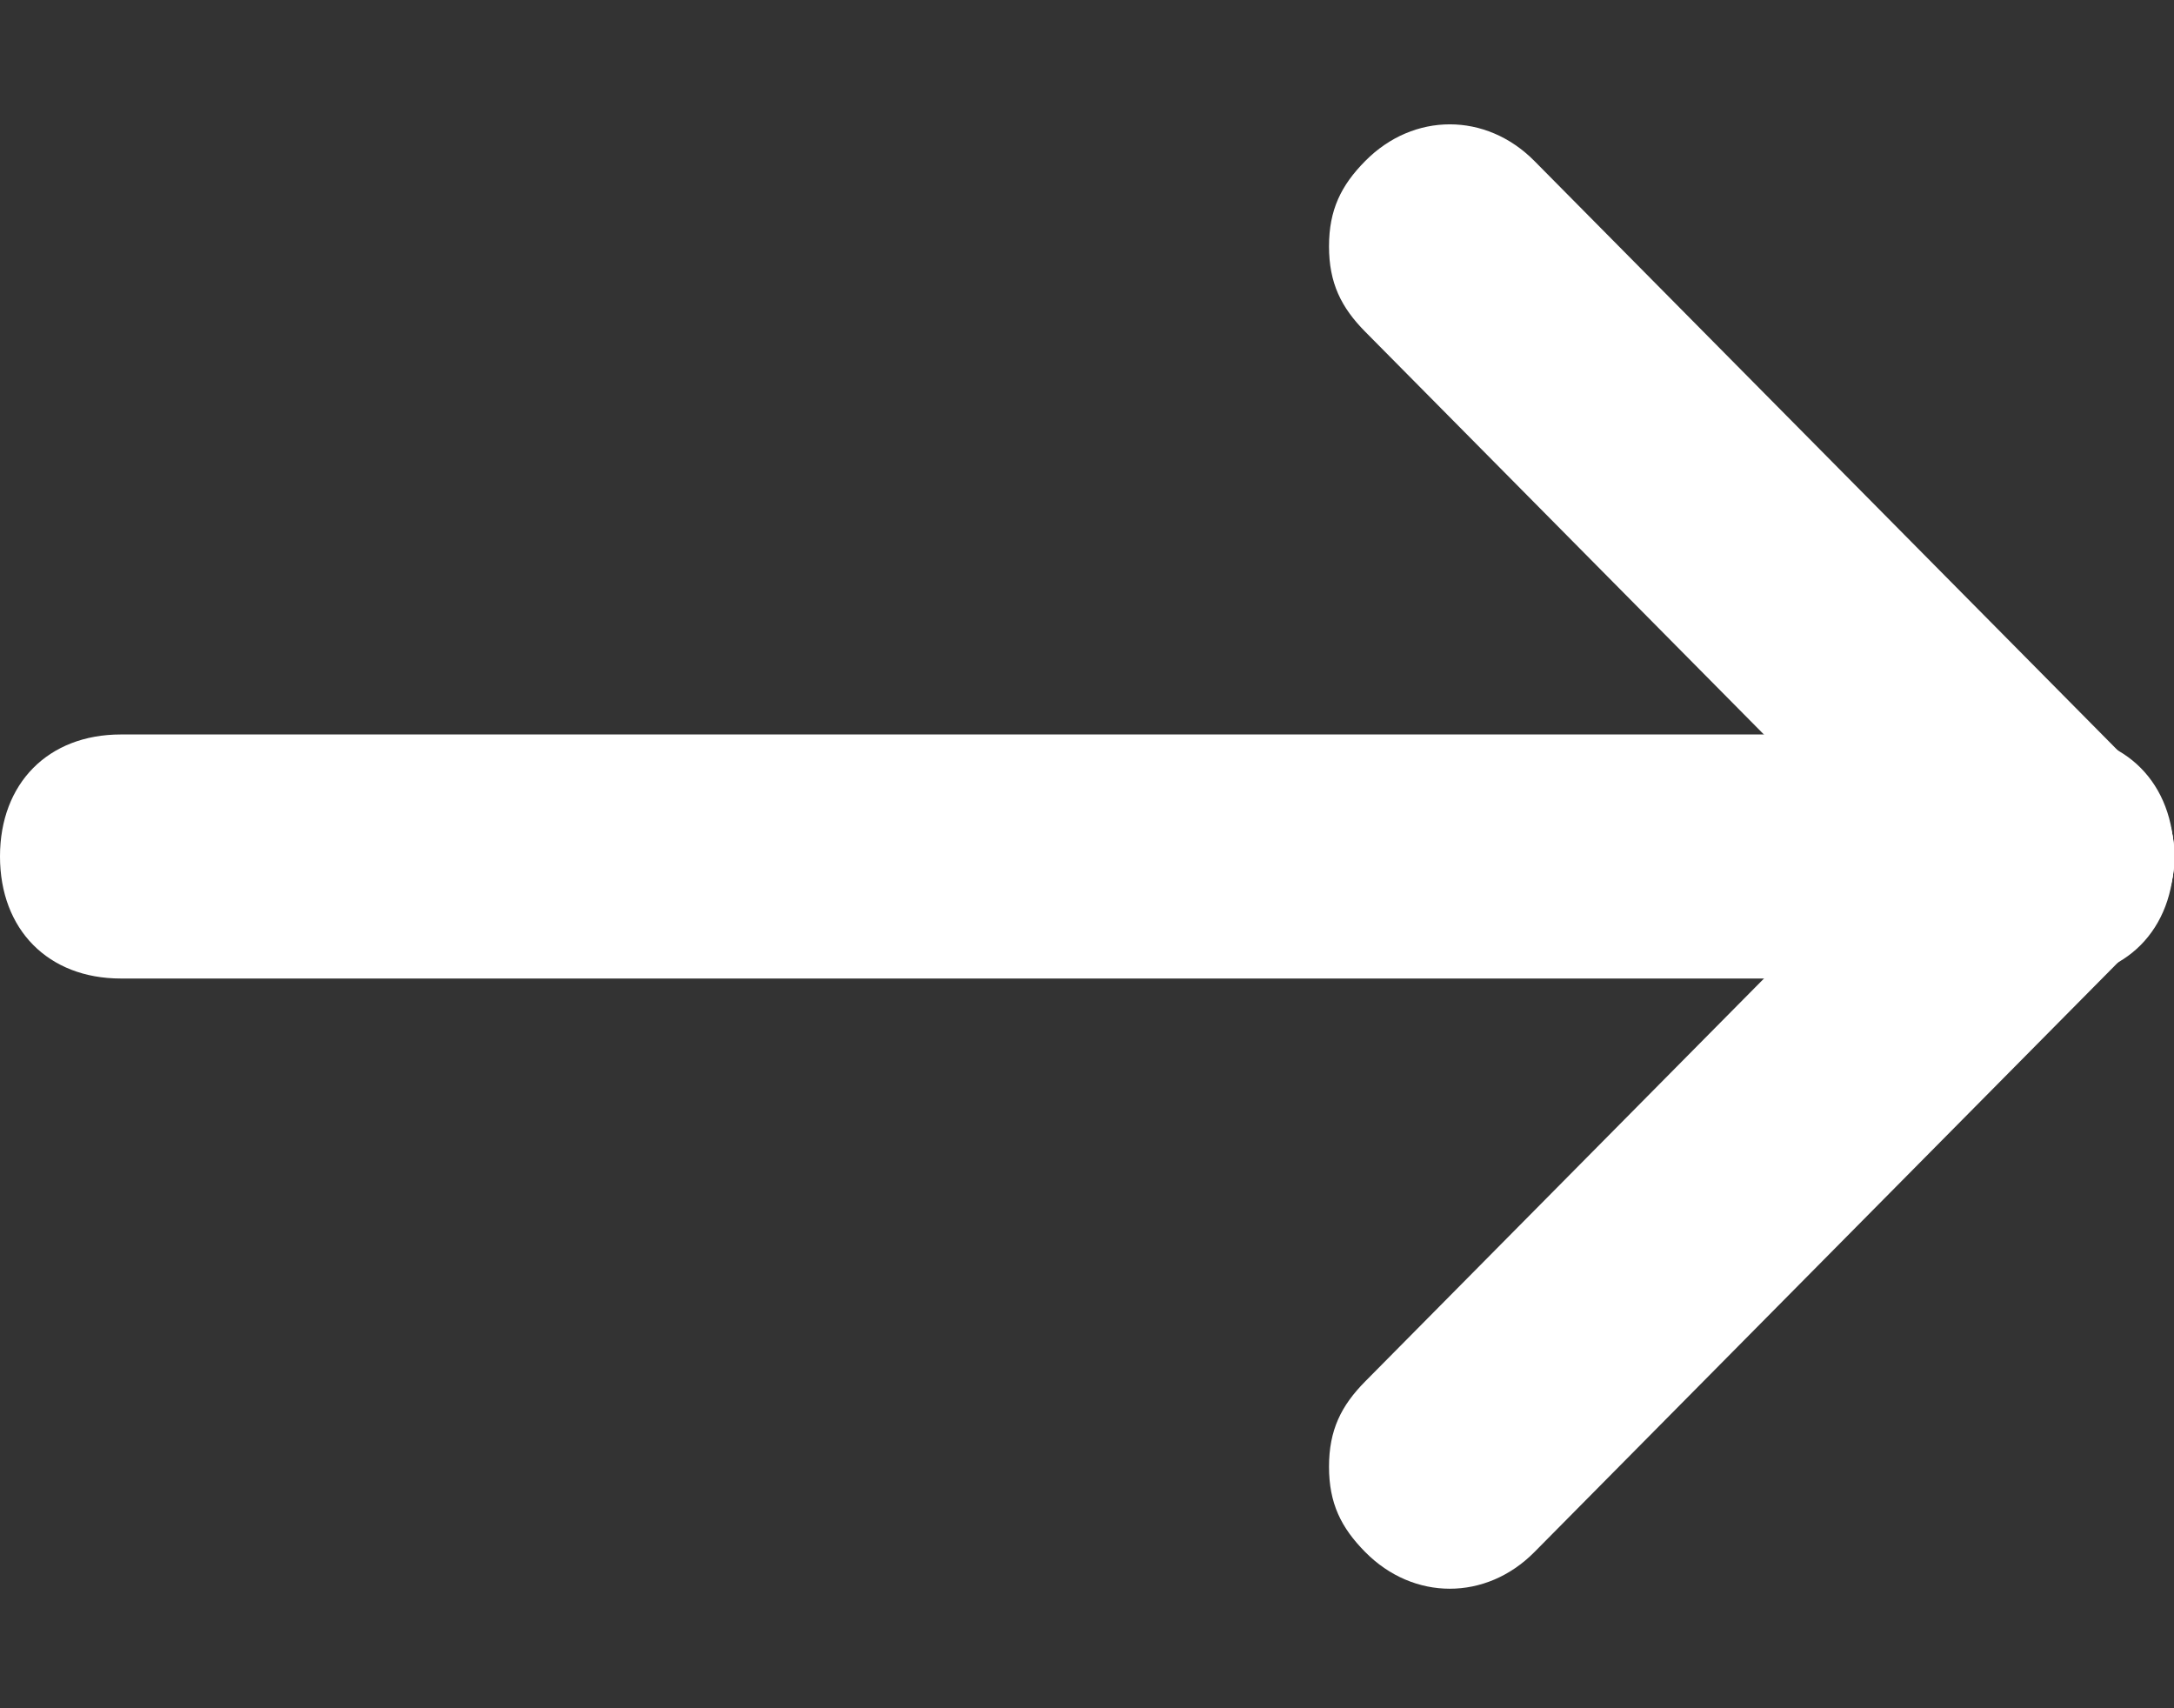
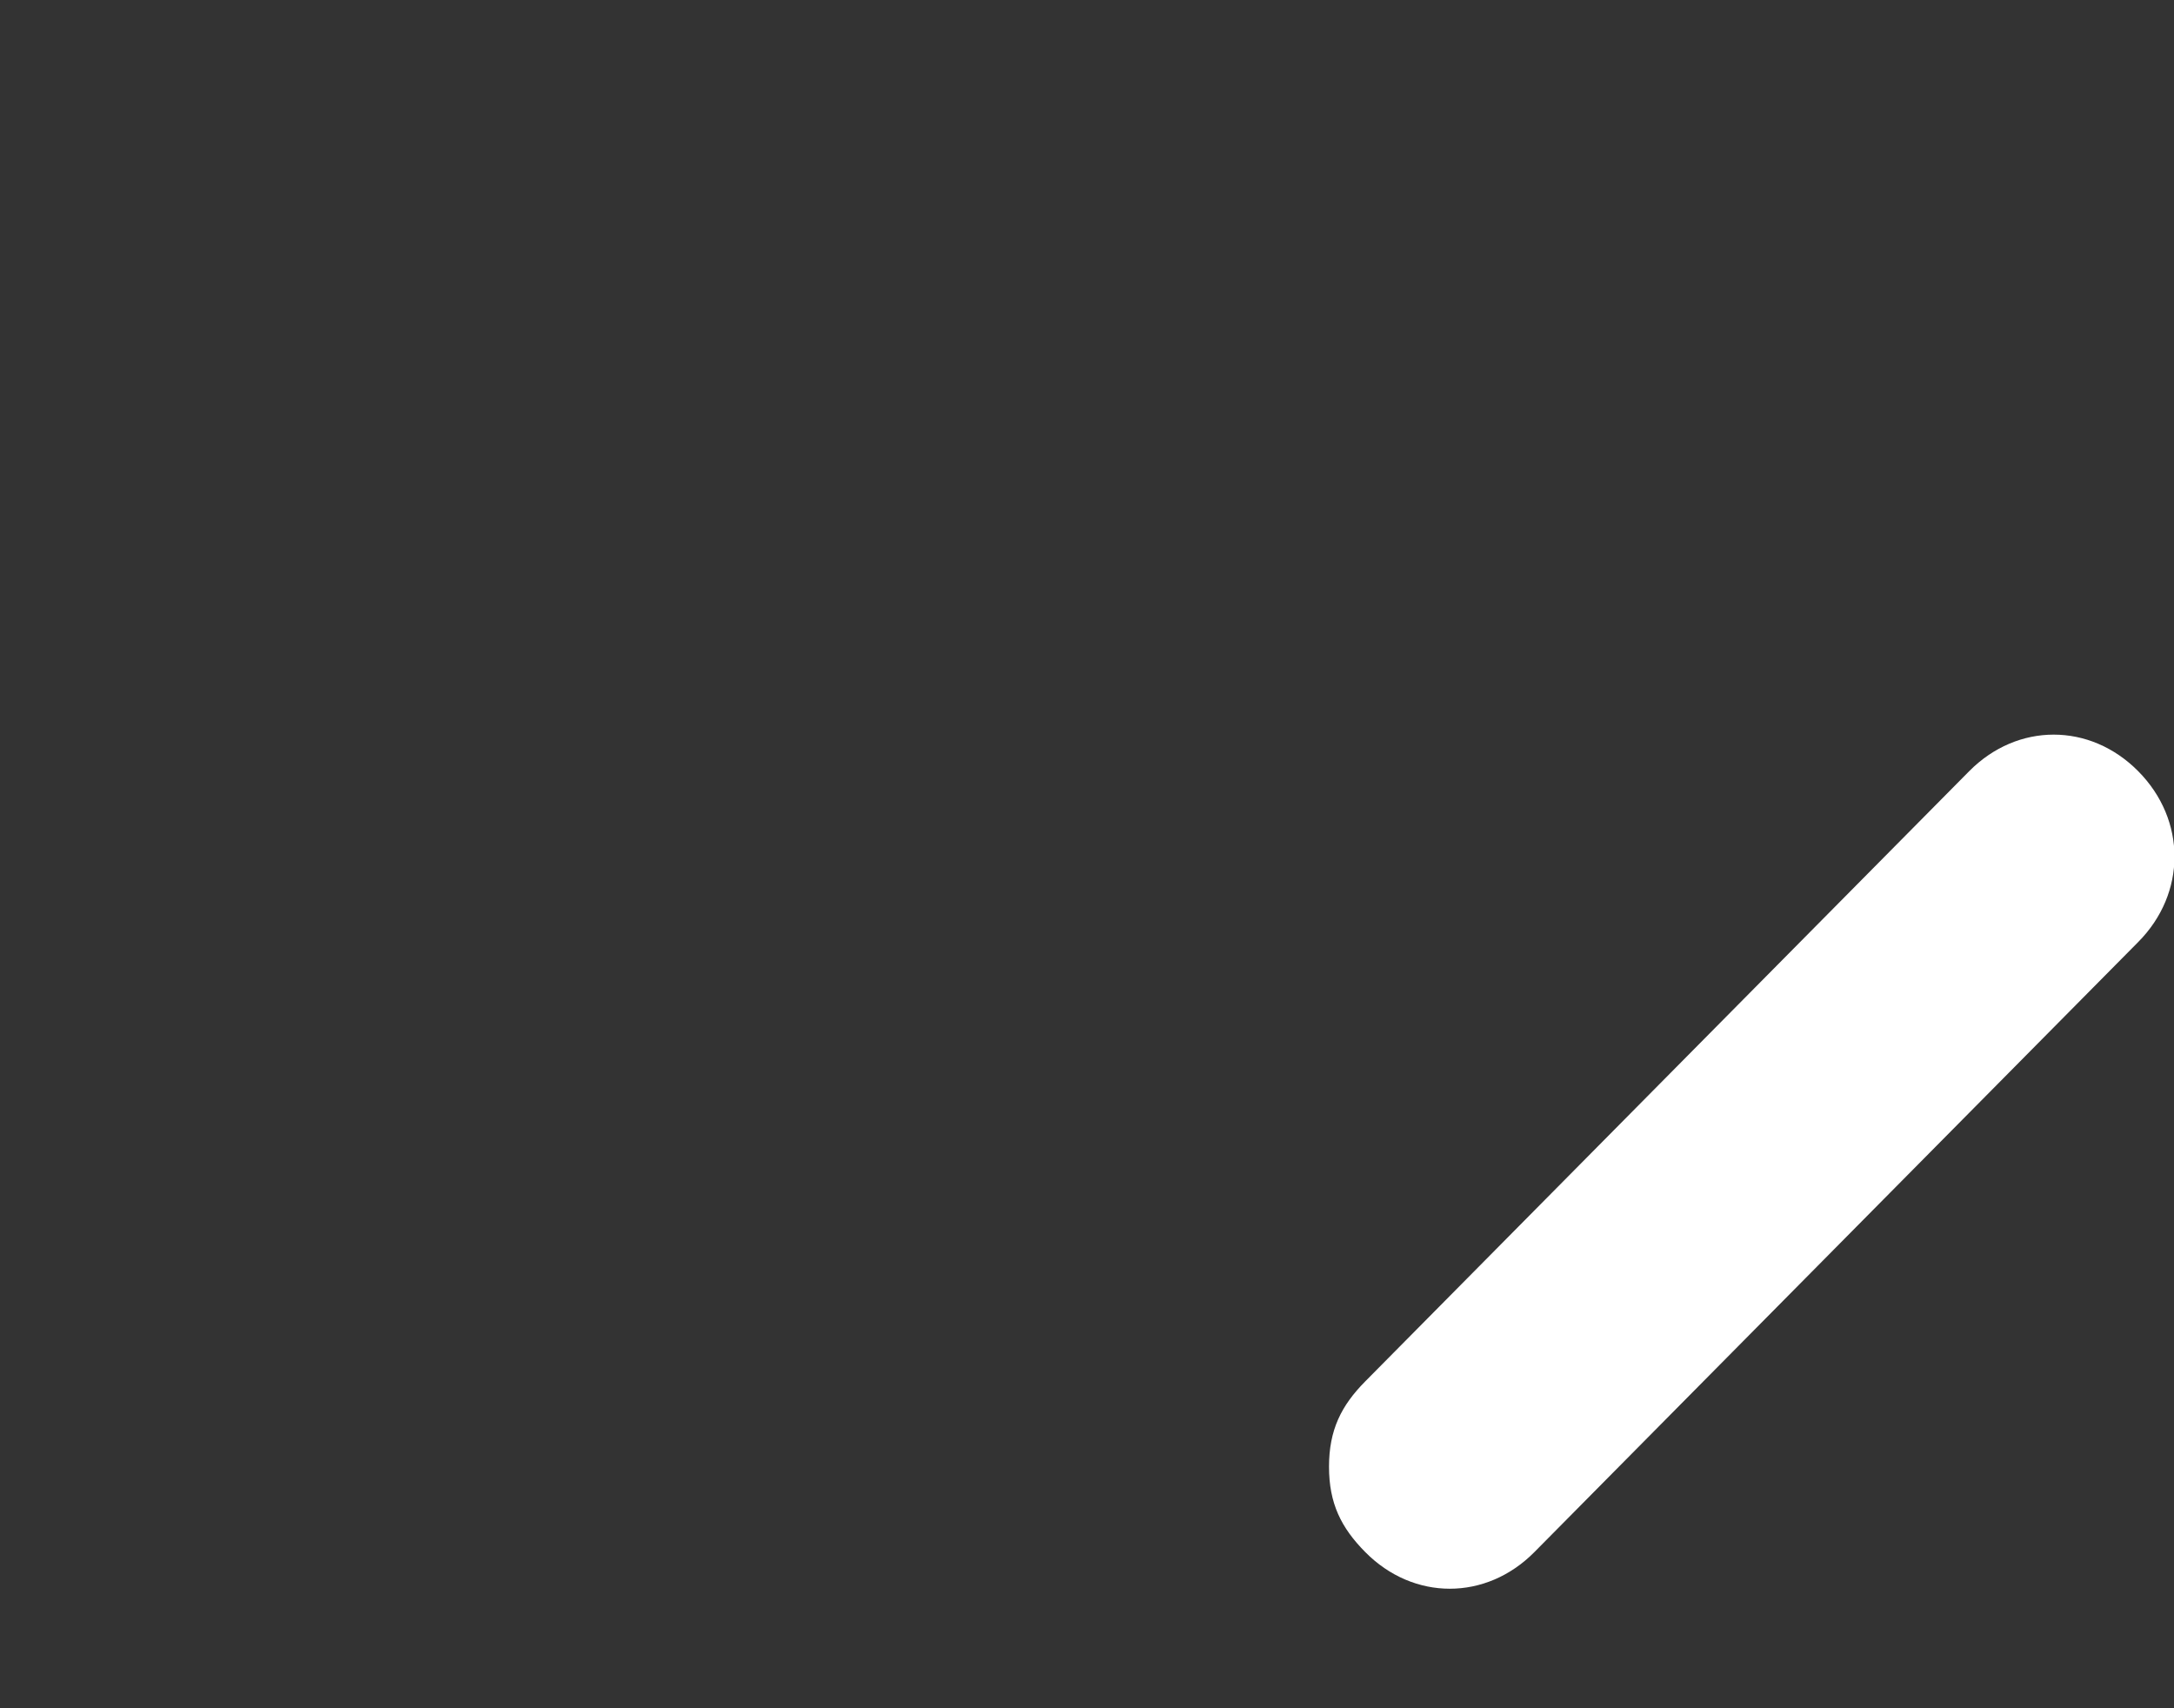
<svg xmlns="http://www.w3.org/2000/svg" width="28" height="22" viewBox="0 0 28 22" fill="none">
  <rect x="0" y="0" width="28" height="22" fill="#333333" stroke="none" />
  <g id="arr-r" clip-path="url(#clip0_1318_6029)">
    <g id="Group">
      <path id="Vector" d="M17.117 18.89C17.117 18.418 17.273 18.104 17.584 17.79L25.362 9.932C25.984 9.304 26.917 9.304 27.539 9.932C28.162 10.561 28.162 11.504 27.539 12.132L19.762 19.989C19.139 20.618 18.206 20.618 17.584 19.989C17.273 19.675 17.117 19.361 17.117 18.89Z" fill="white" />
-       <path id="Vector_2" d="M17.117 3.173C17.117 2.702 17.273 2.387 17.584 2.073C18.206 1.444 19.139 1.444 19.762 2.073L27.539 9.93C28.162 10.559 28.162 11.502 27.539 12.13C26.917 12.759 25.984 12.759 25.362 12.13L17.584 4.273C17.273 3.959 17.117 3.644 17.117 3.173Z" fill="white" />
      <g id="Group_2">
-         <path id="Vector_3" d="M0 11.03C0 10.087 0.622 9.459 1.556 9.459H26.444C27.378 9.459 28 10.087 28 11.03C28 11.973 27.378 12.602 26.444 12.602H1.556C0.622 12.602 0 11.973 0 11.03Z" fill="white" />
-       </g>
+         </g>
    </g>
  </g>
  <defs>
    <clipPath id="clip0_1318_6029">
      <rect width="28" height="22" fill="white" />
    </clipPath>
  </defs>
</svg>